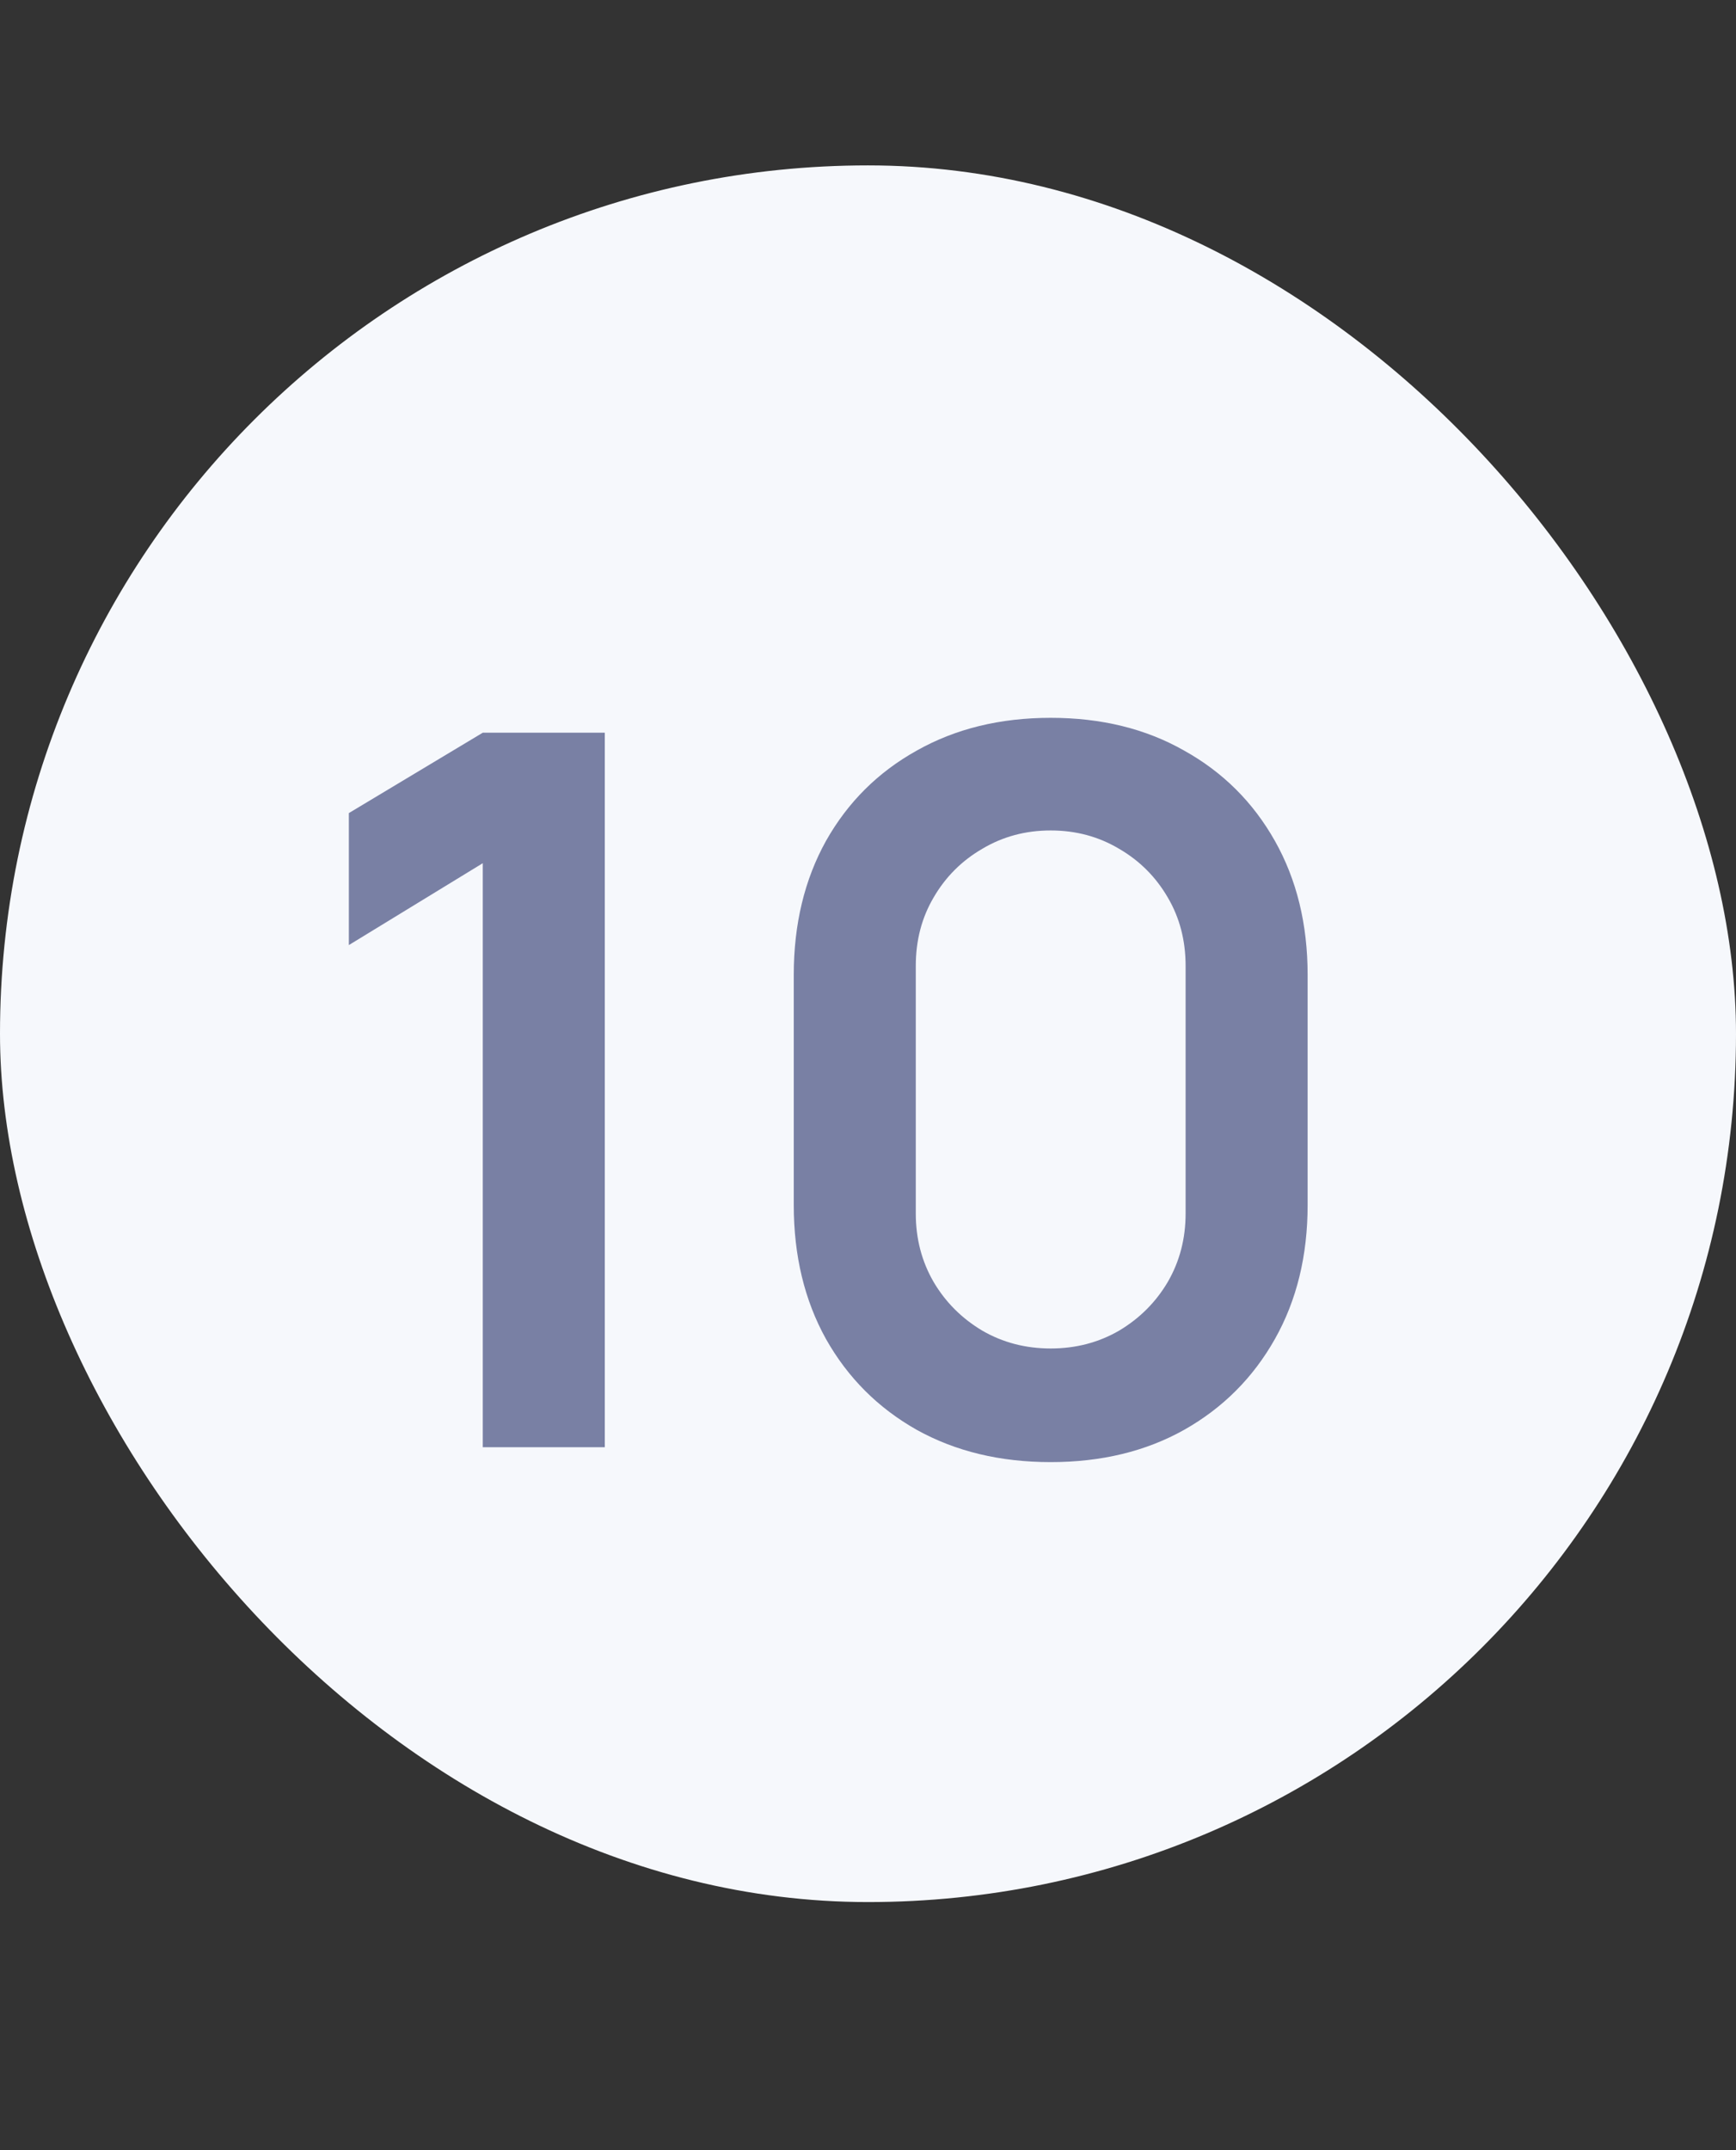
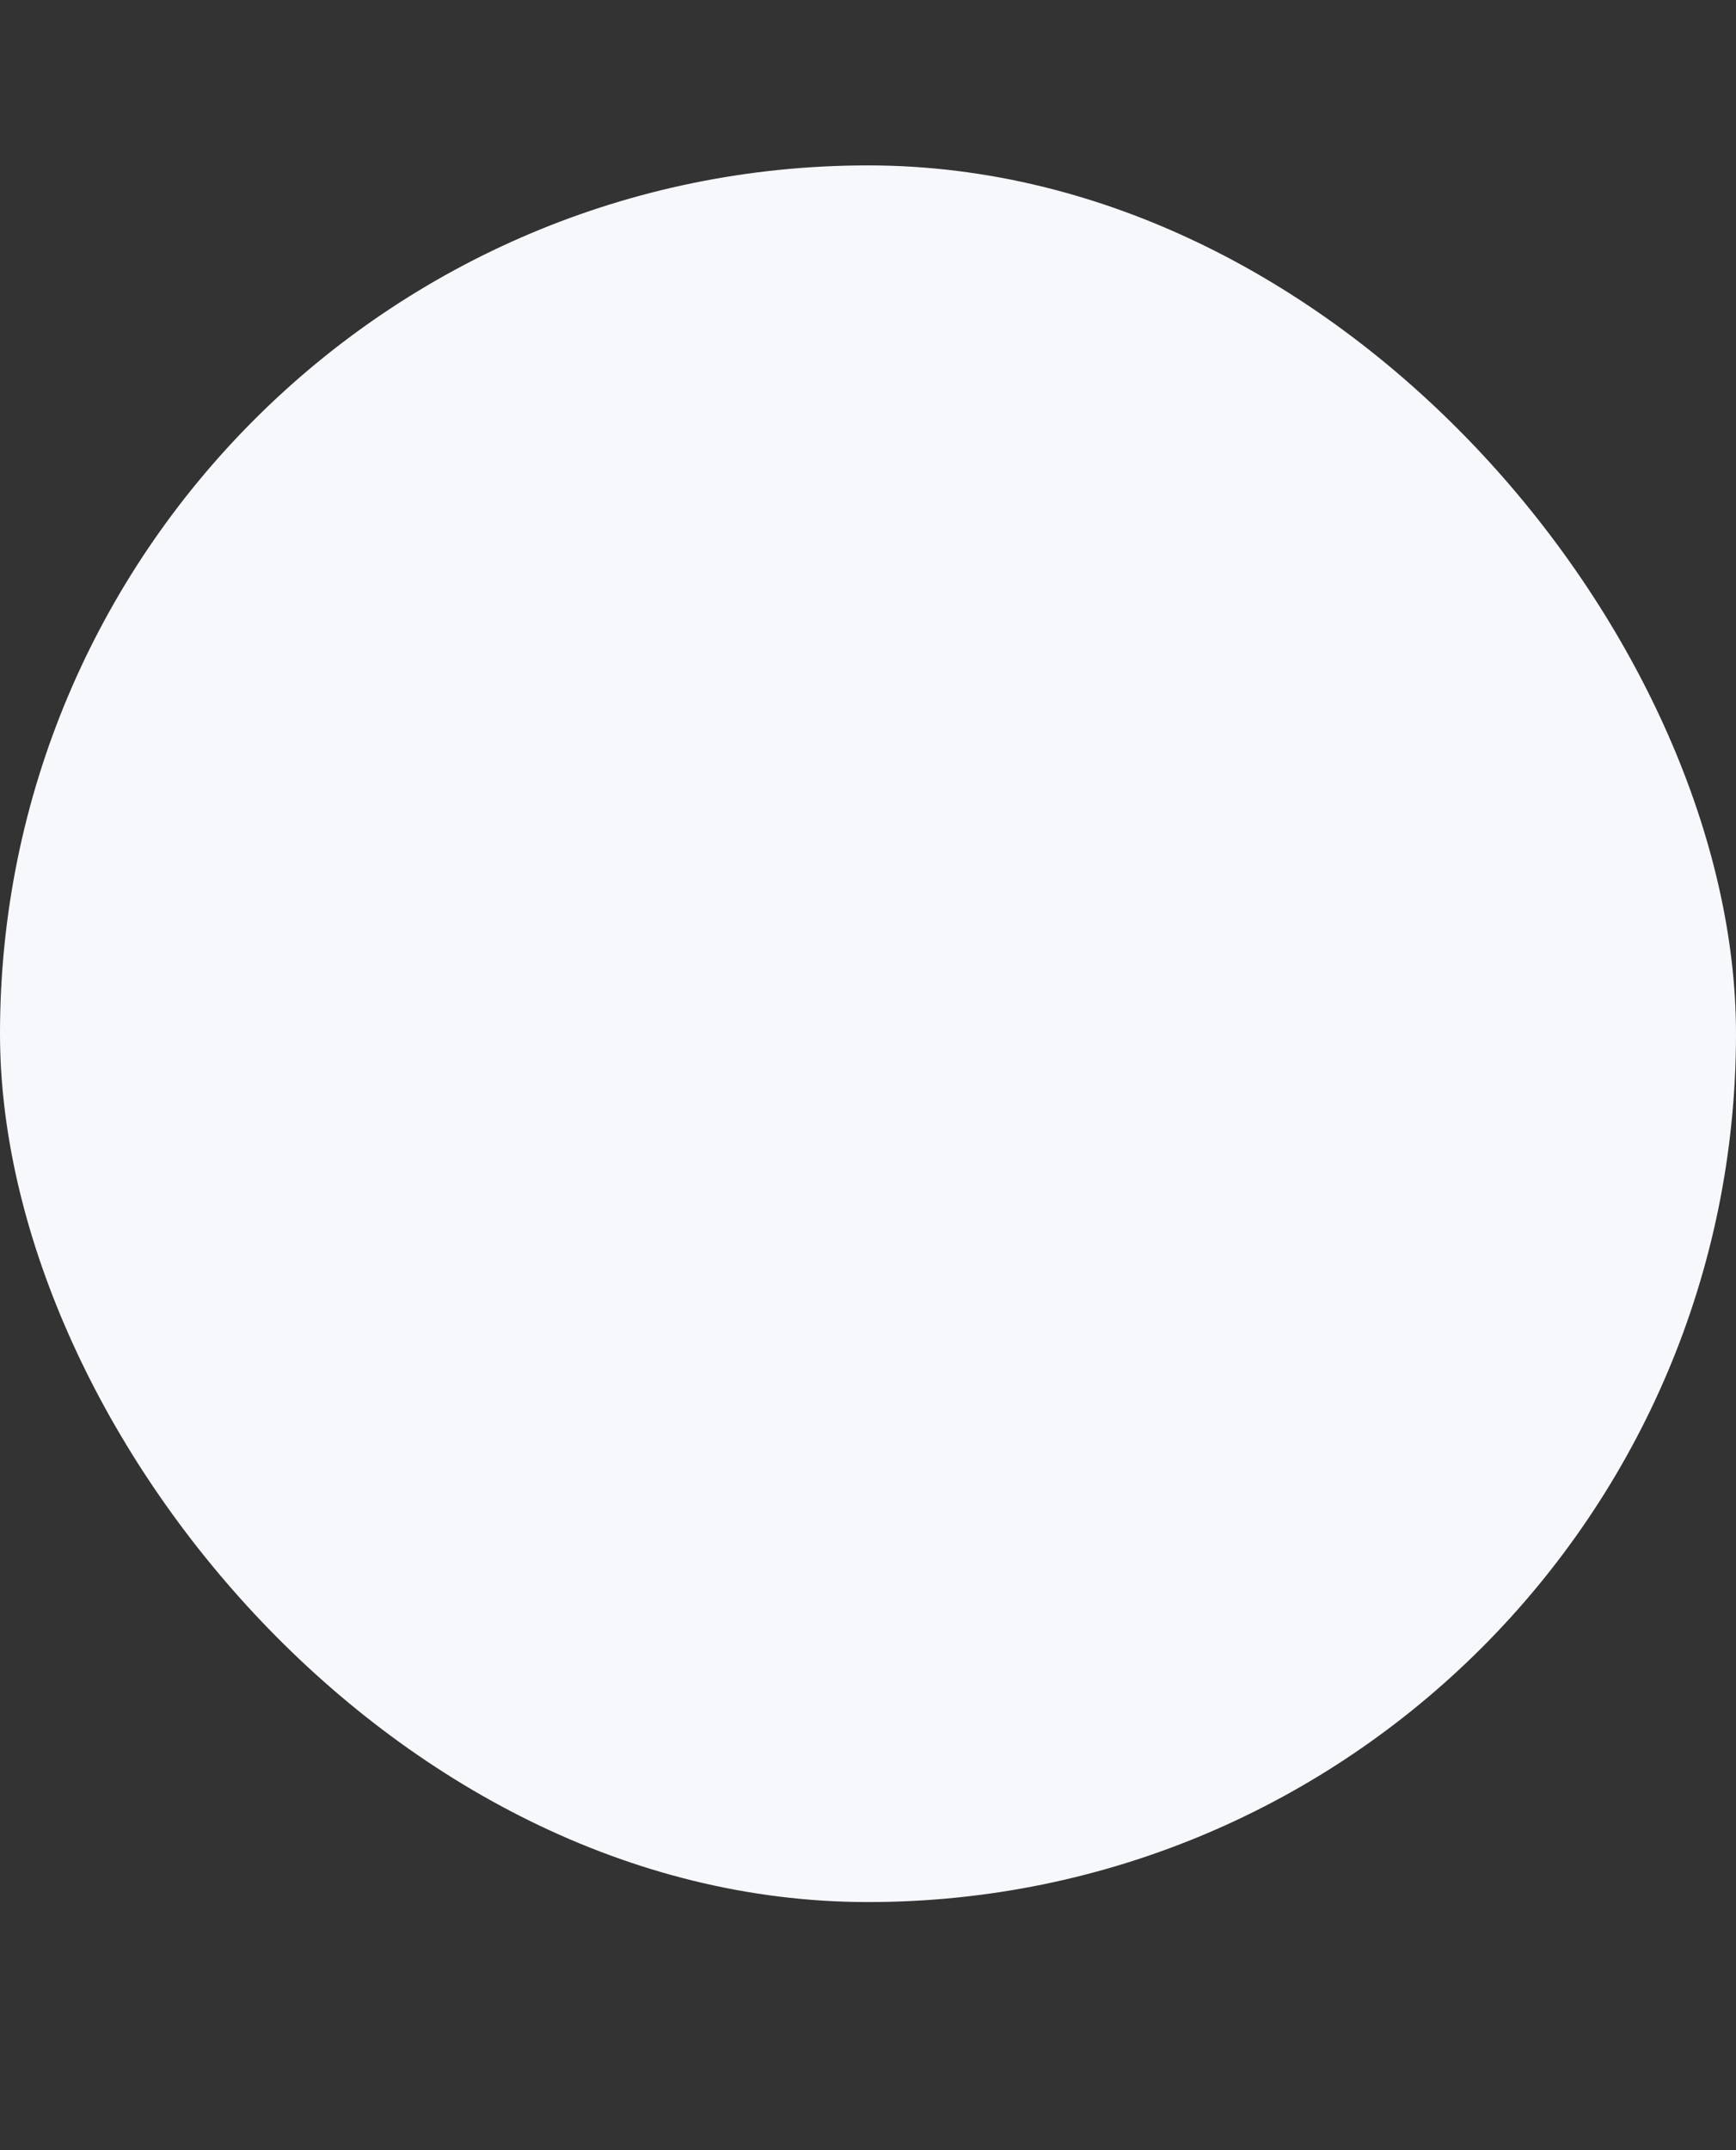
<svg xmlns="http://www.w3.org/2000/svg" width="21" height="26" viewBox="0 0 21 26" fill="none">
  <rect x="0" y="0" width="21" height="26" fill="#333333" stroke="none" />
  <rect y="2" width="21" height="21" rx="10.5" fill="#F6F8FC" />
-   <path d="M5.84 17.5V10.438L4.22 11.428V9.832L5.84 8.86H7.316V17.5H5.84ZM12.71 17.68C12.098 17.68 11.558 17.55 11.09 17.29C10.622 17.026 10.256 16.66 9.992 16.192C9.732 15.724 9.602 15.184 9.602 14.572V11.788C9.602 11.176 9.732 10.636 9.992 10.168C10.256 9.7 10.622 9.336 11.09 9.076C11.558 8.812 12.098 8.68 12.71 8.68C13.322 8.68 13.86 8.812 14.324 9.076C14.792 9.336 15.158 9.7 15.422 10.168C15.686 10.636 15.818 11.176 15.818 11.788V14.572C15.818 15.184 15.686 15.724 15.422 16.192C15.158 16.66 14.792 17.026 14.324 17.29C13.86 17.55 13.322 17.68 12.71 17.68ZM12.71 16.306C13.014 16.306 13.29 16.234 13.538 16.09C13.786 15.942 13.982 15.746 14.126 15.502C14.27 15.254 14.342 14.978 14.342 14.674V11.68C14.342 11.372 14.27 11.096 14.126 10.852C13.982 10.604 13.786 10.408 13.538 10.264C13.29 10.116 13.014 10.042 12.71 10.042C12.406 10.042 12.13 10.116 11.882 10.264C11.634 10.408 11.438 10.604 11.294 10.852C11.15 11.096 11.078 11.372 11.078 11.68V14.674C11.078 14.978 11.15 15.254 11.294 15.502C11.438 15.746 11.634 15.942 11.882 16.09C12.13 16.234 12.406 16.306 12.71 16.306Z" fill="#7980A4" />
</svg>